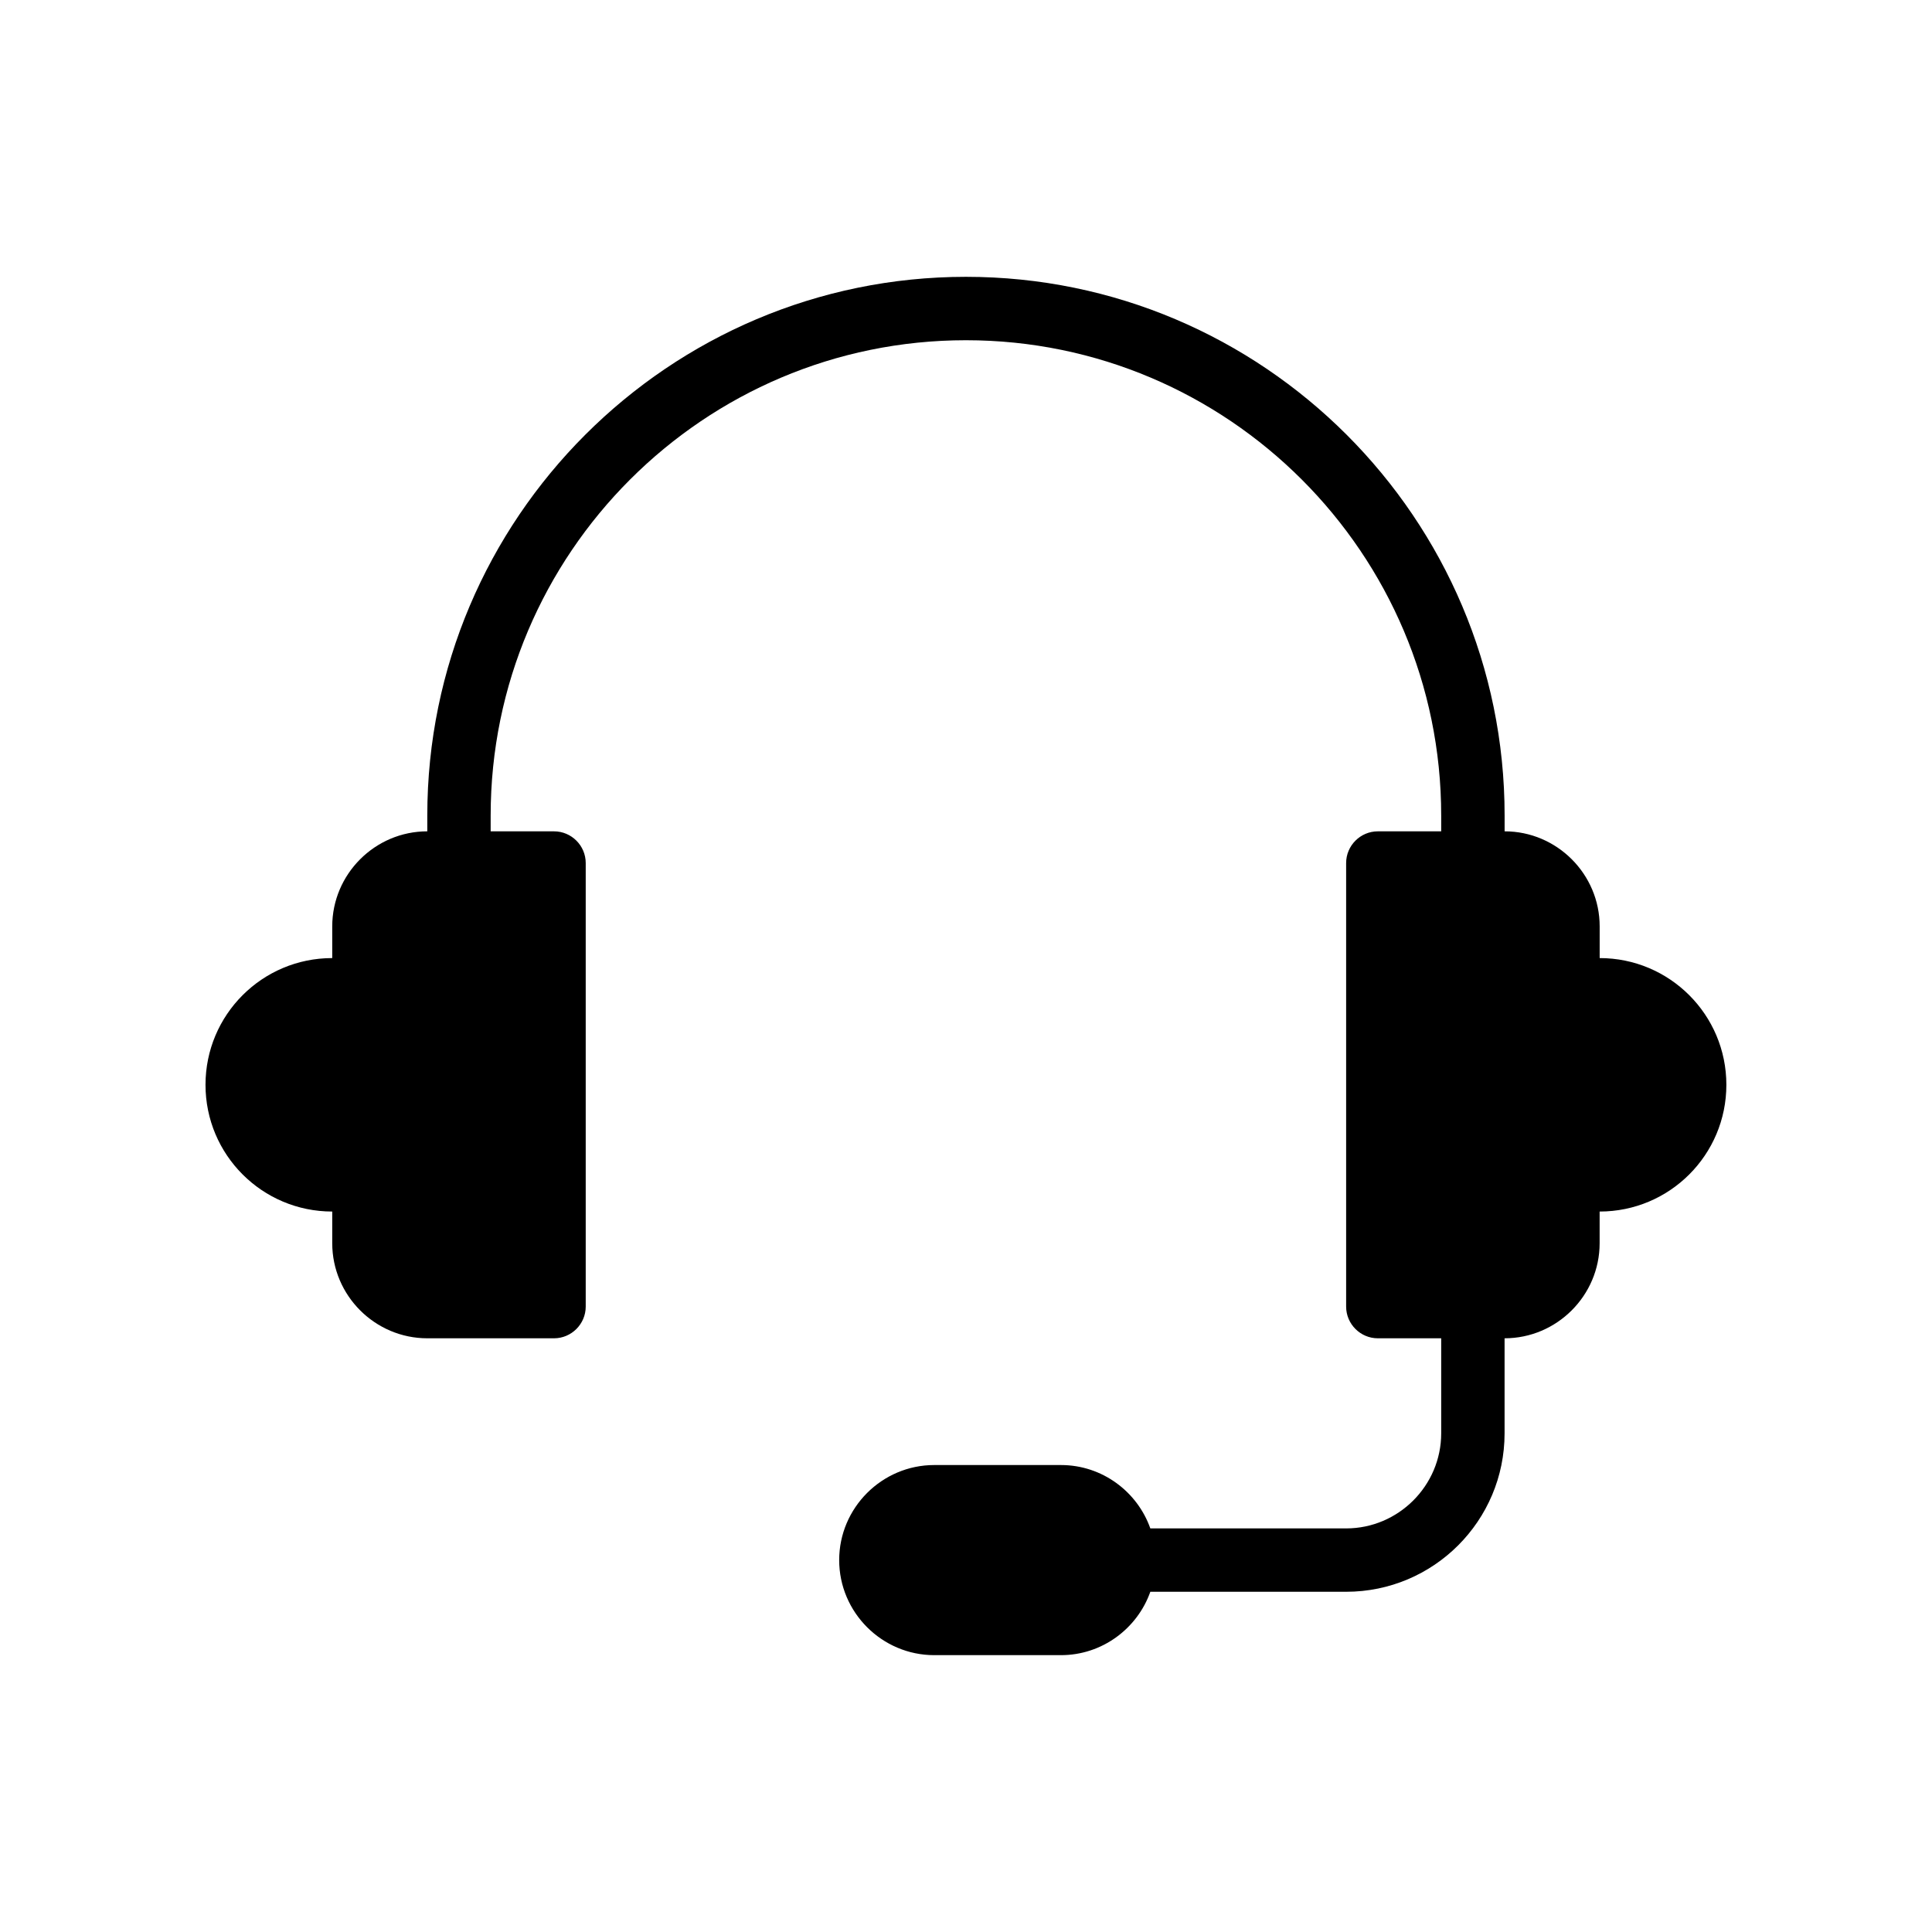
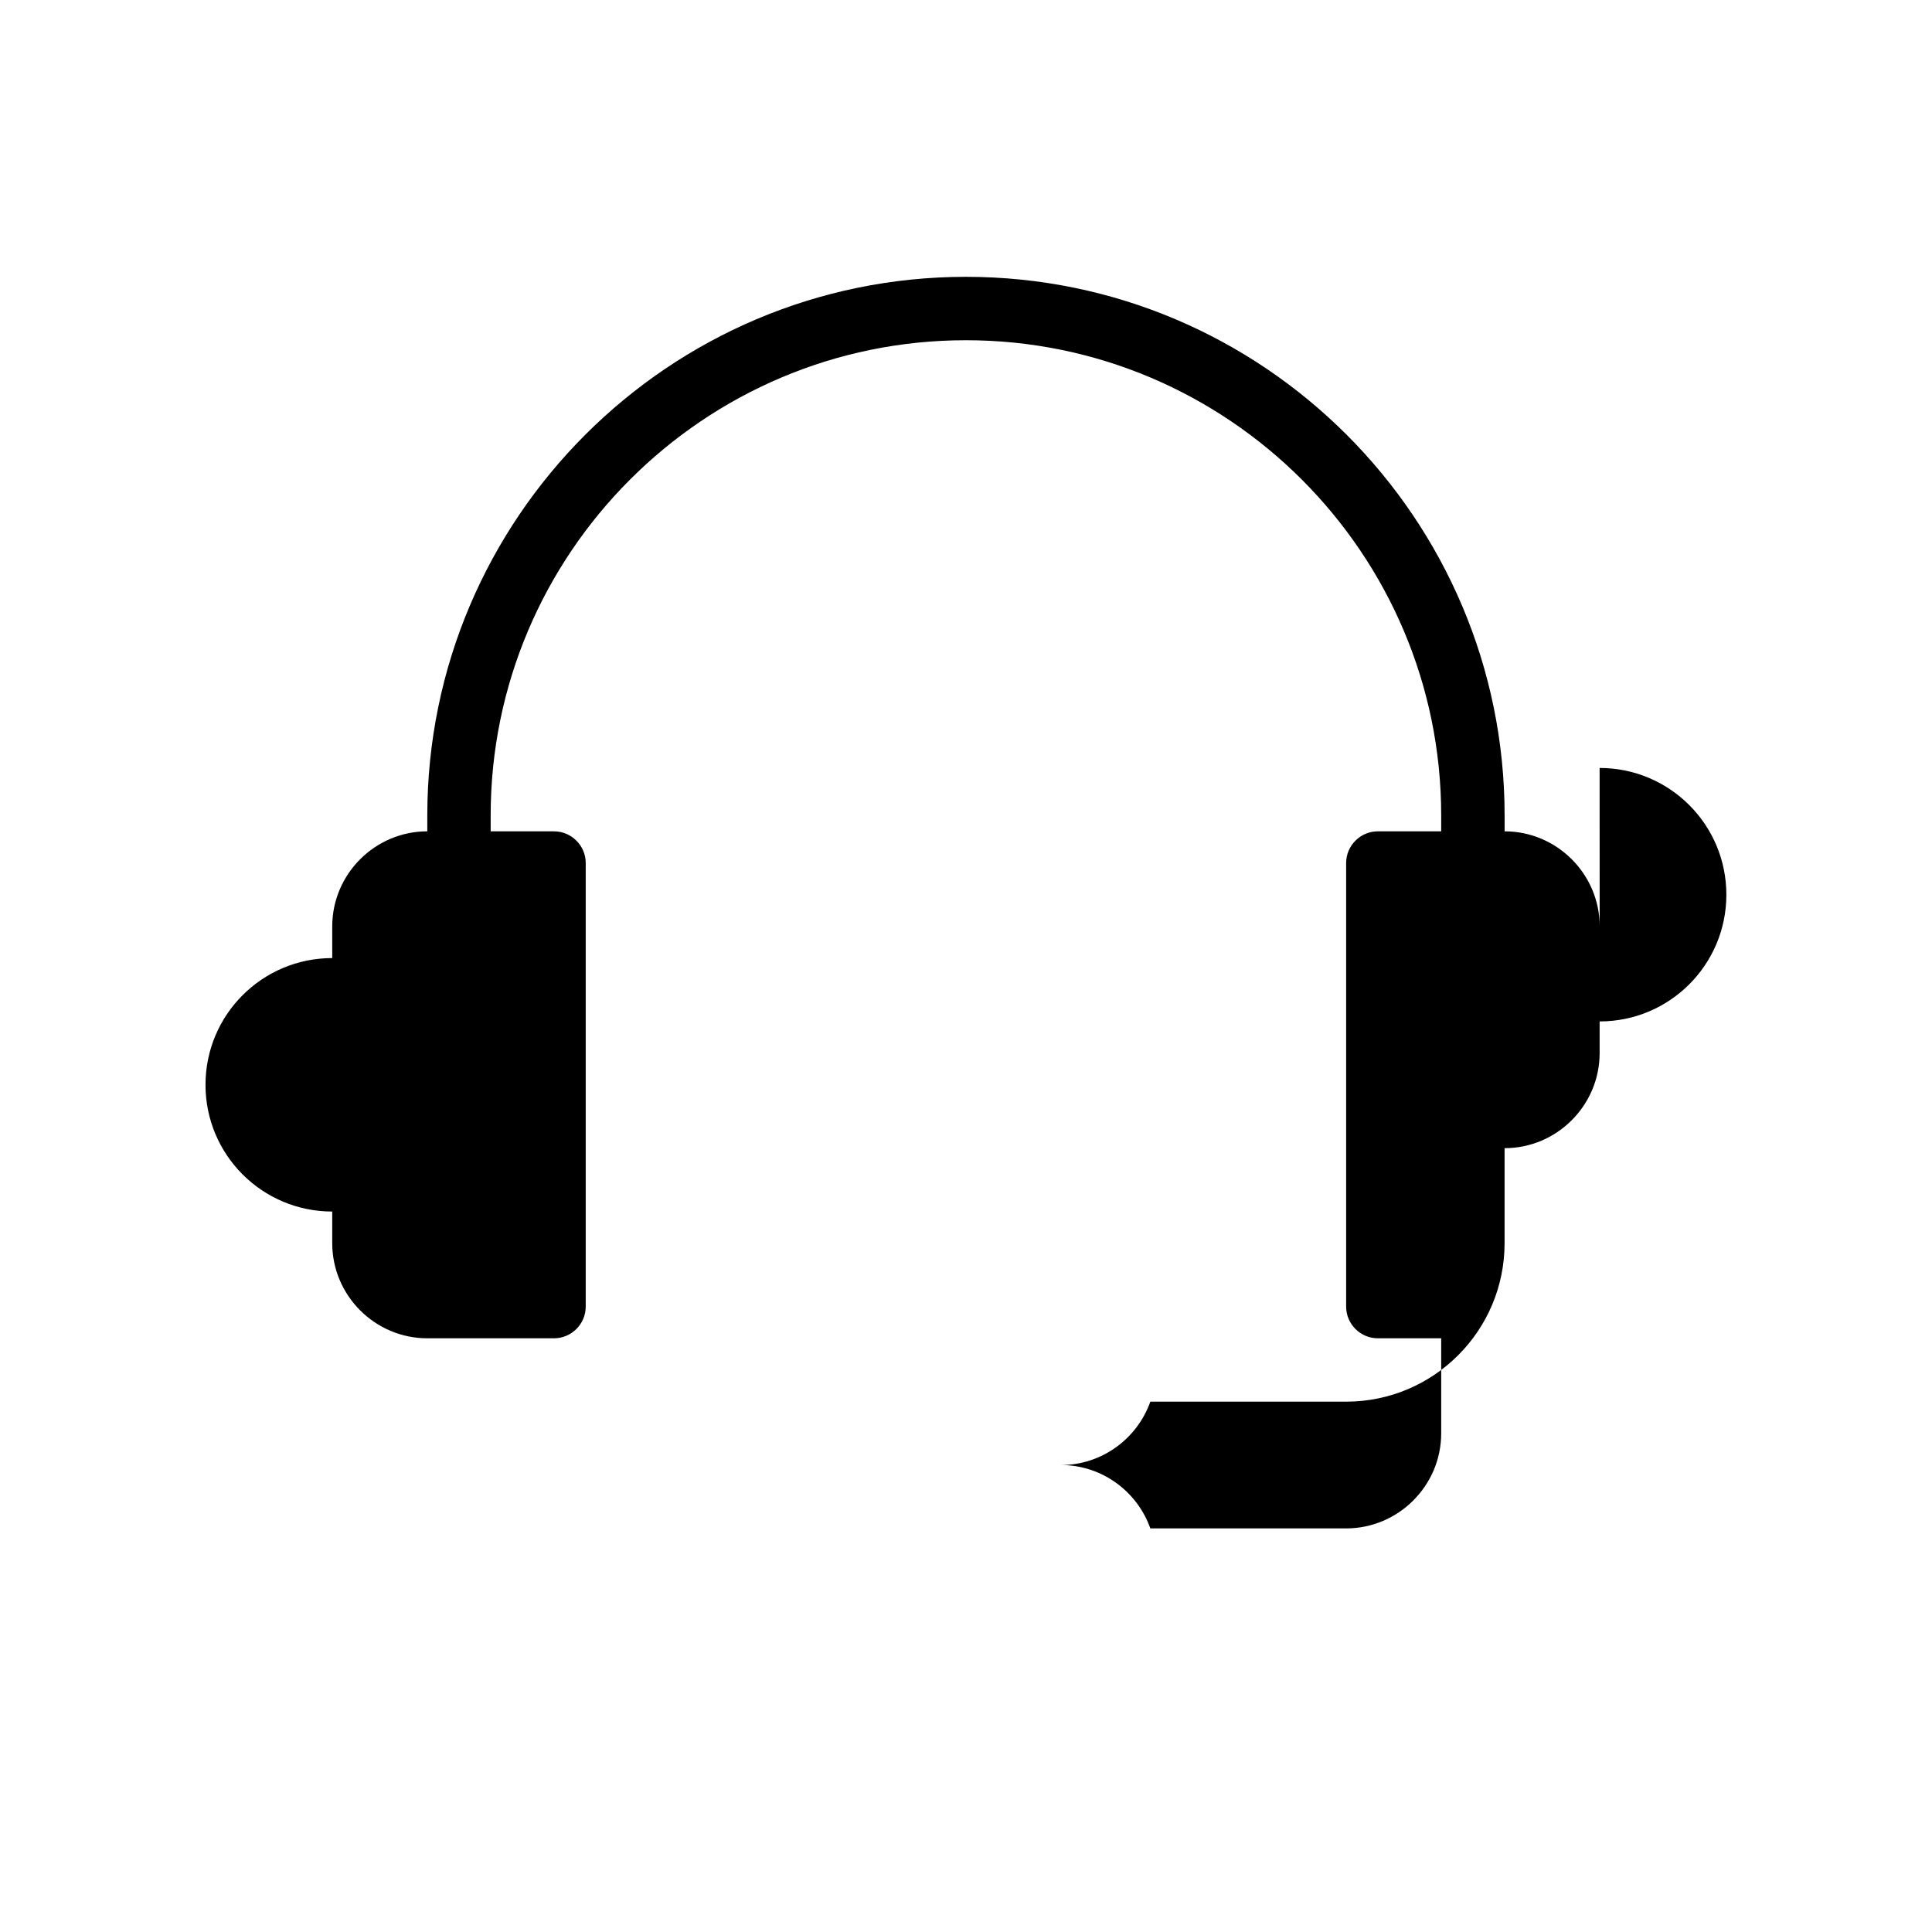
<svg xmlns="http://www.w3.org/2000/svg" fill="#000000" width="800px" height="800px" version="1.1" viewBox="144 144 512 512">
-   <path d="m567.93 397.9v-8.398c0-13.855-11.336-25.191-25.191-25.191v-4.199c0-78.711-64.035-142.75-142.75-142.75-78.711 0-142.75 64.035-142.75 142.75v4.199c-13.855 0-25.191 11.336-25.191 25.191v8.398c-18.559 0-33.586 15.031-33.586 33.586 0 18.559 15.031 33.586 33.586 33.586v8.398c0 13.855 11.336 25.191 25.191 25.191h33.586c4.617 0 8.398-3.777 8.398-8.398v-117.55c0-4.617-3.777-8.398-8.398-8.398h-16.793v-4.199c0-69.449 56.504-125.95 125.95-125.95 69.449 0 125.95 56.504 125.95 125.95v4.199h-16.793c-4.617 0-8.398 3.777-8.398 8.398v117.55c0 4.617 3.777 8.398 8.398 8.398h16.793v25.191c0 13.855-11.336 25.191-25.191 25.191h-51.891c-3.441-9.742-12.762-16.793-23.68-16.793h-33.586c-13.855 0-25.191 11.336-25.191 25.191 0 13.855 11.336 25.191 25.191 25.191h33.586c10.914 0 20.234-7.055 23.68-16.793l51.895-0.004c23.176 0 41.984-18.809 41.984-41.984v-25.191c13.855 0 25.191-11.336 25.191-25.191v-8.398c18.559 0 33.586-15.031 33.586-33.586s-15.031-33.586-33.59-33.586z" />
+   <path d="m567.93 397.9v-8.398c0-13.855-11.336-25.191-25.191-25.191v-4.199c0-78.711-64.035-142.75-142.75-142.75-78.711 0-142.75 64.035-142.75 142.75v4.199c-13.855 0-25.191 11.336-25.191 25.191v8.398c-18.559 0-33.586 15.031-33.586 33.586 0 18.559 15.031 33.586 33.586 33.586v8.398c0 13.855 11.336 25.191 25.191 25.191h33.586c4.617 0 8.398-3.777 8.398-8.398v-117.55c0-4.617-3.777-8.398-8.398-8.398h-16.793v-4.199c0-69.449 56.504-125.95 125.95-125.95 69.449 0 125.95 56.504 125.95 125.95v4.199h-16.793c-4.617 0-8.398 3.777-8.398 8.398v117.55c0 4.617 3.777 8.398 8.398 8.398h16.793v25.191c0 13.855-11.336 25.191-25.191 25.191h-51.891c-3.441-9.742-12.762-16.793-23.68-16.793h-33.586h33.586c10.914 0 20.234-7.055 23.68-16.793l51.895-0.004c23.176 0 41.984-18.809 41.984-41.984v-25.191c13.855 0 25.191-11.336 25.191-25.191v-8.398c18.559 0 33.586-15.031 33.586-33.586s-15.031-33.586-33.59-33.586z" />
</svg>